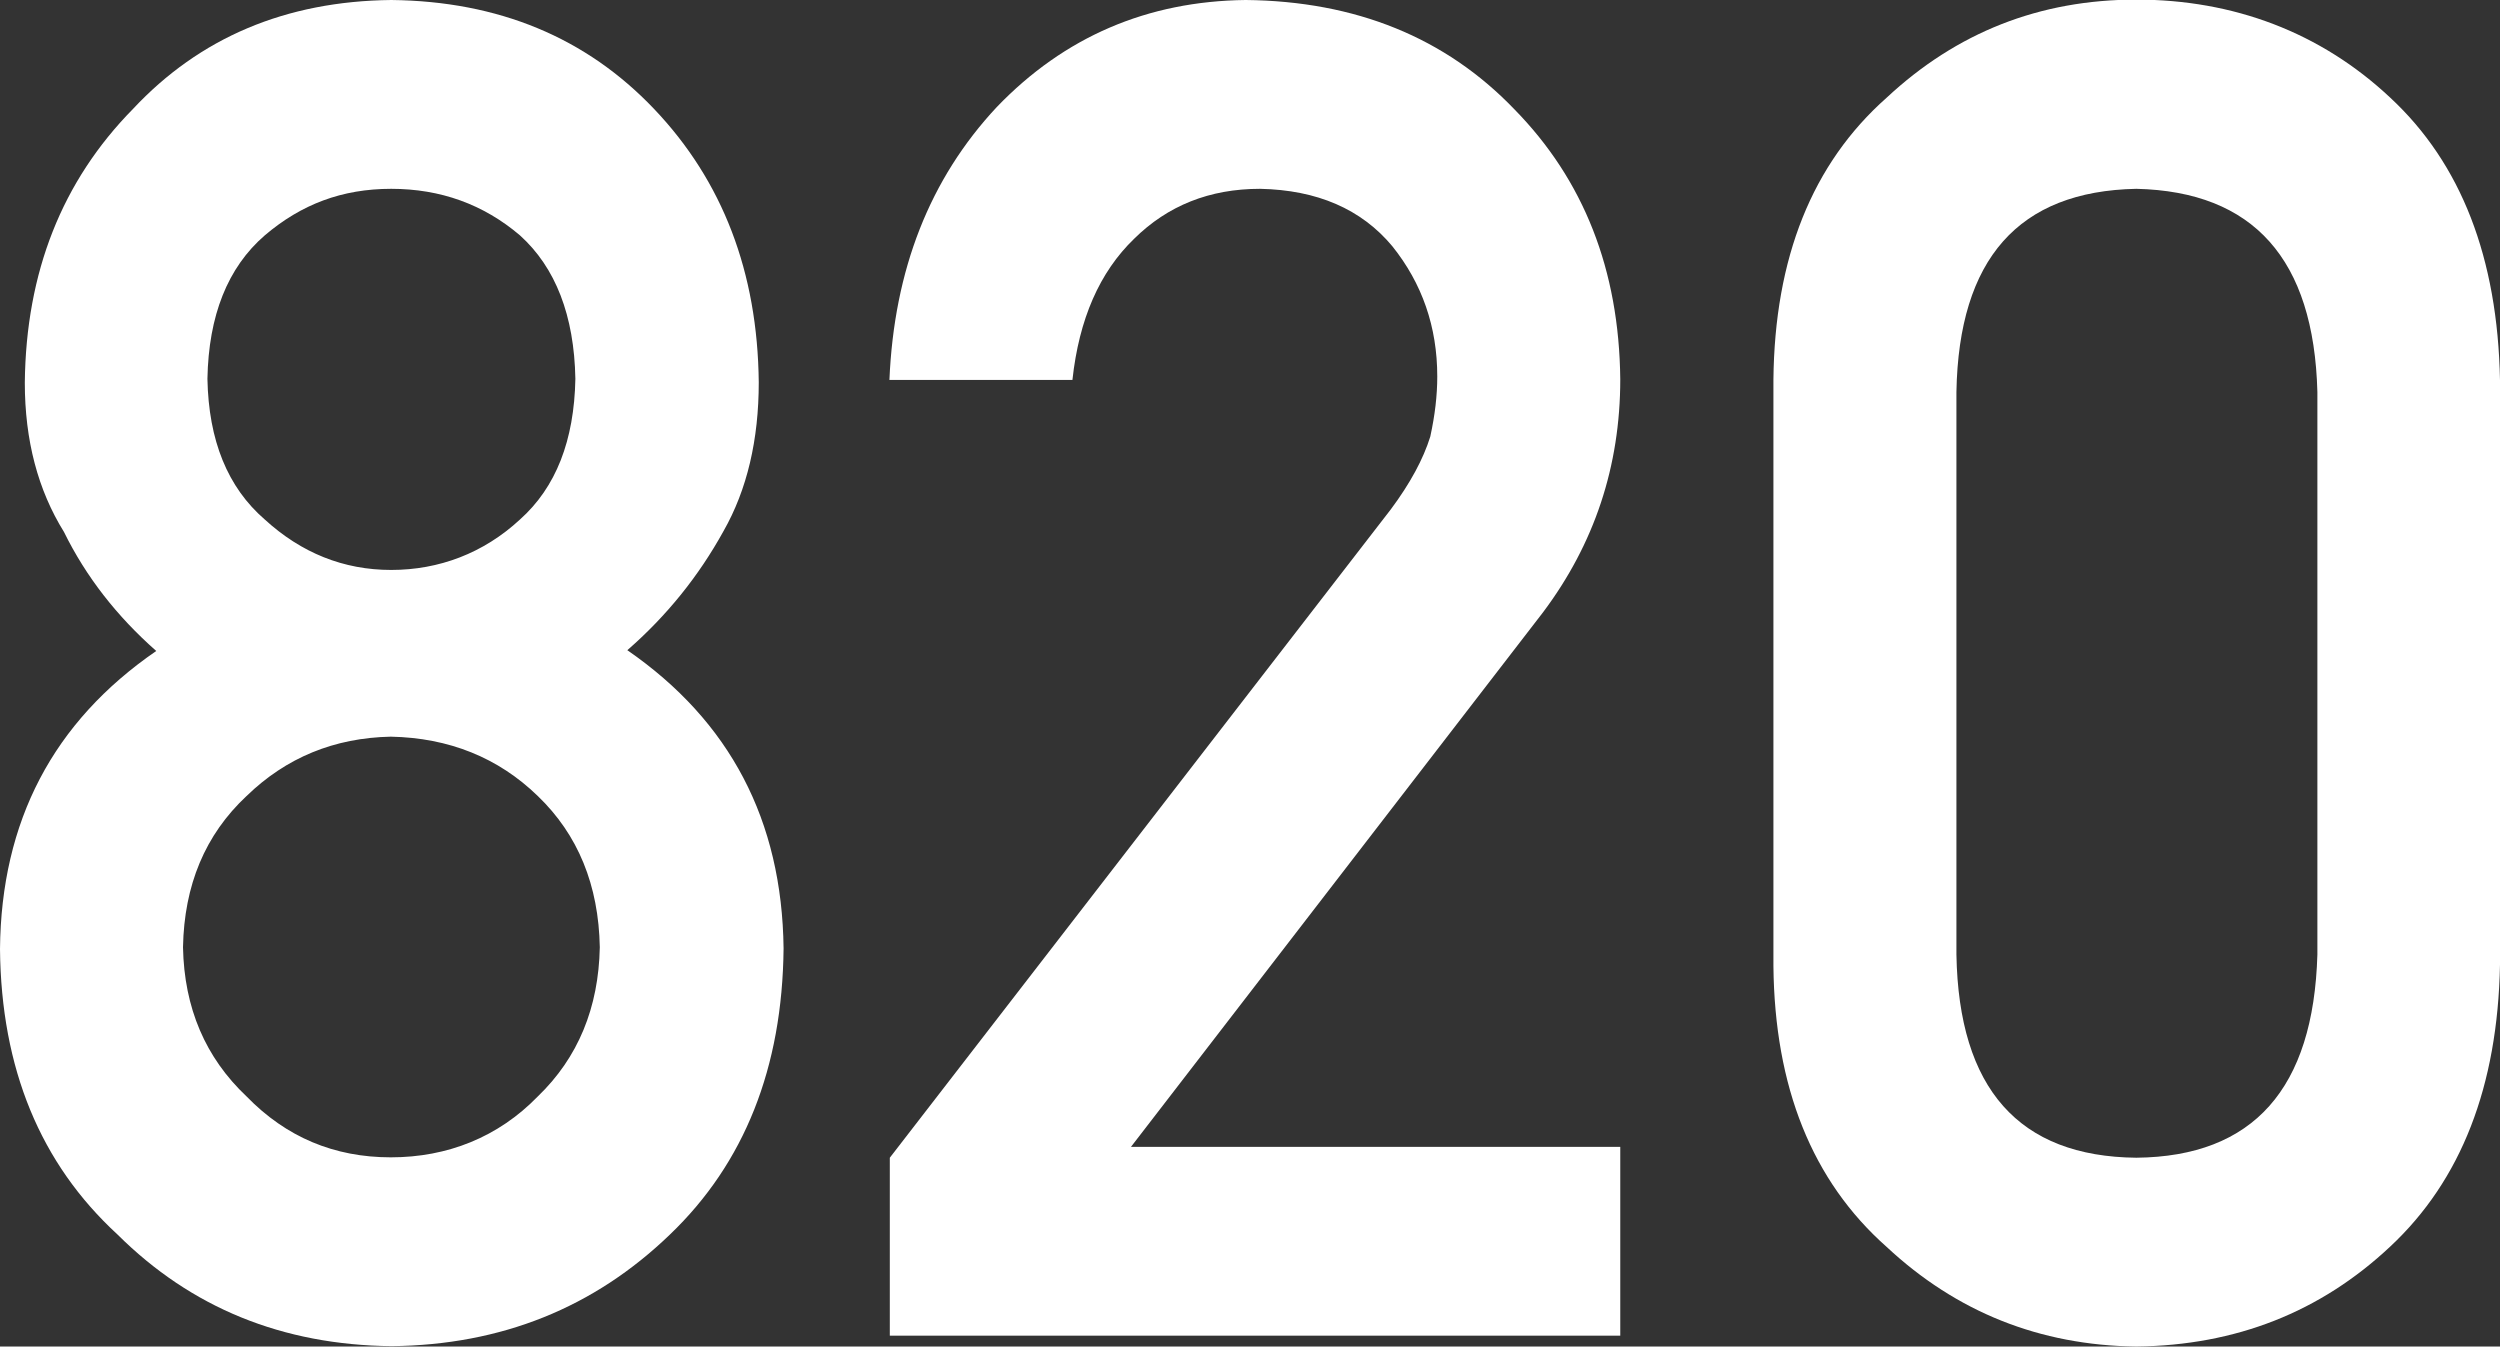
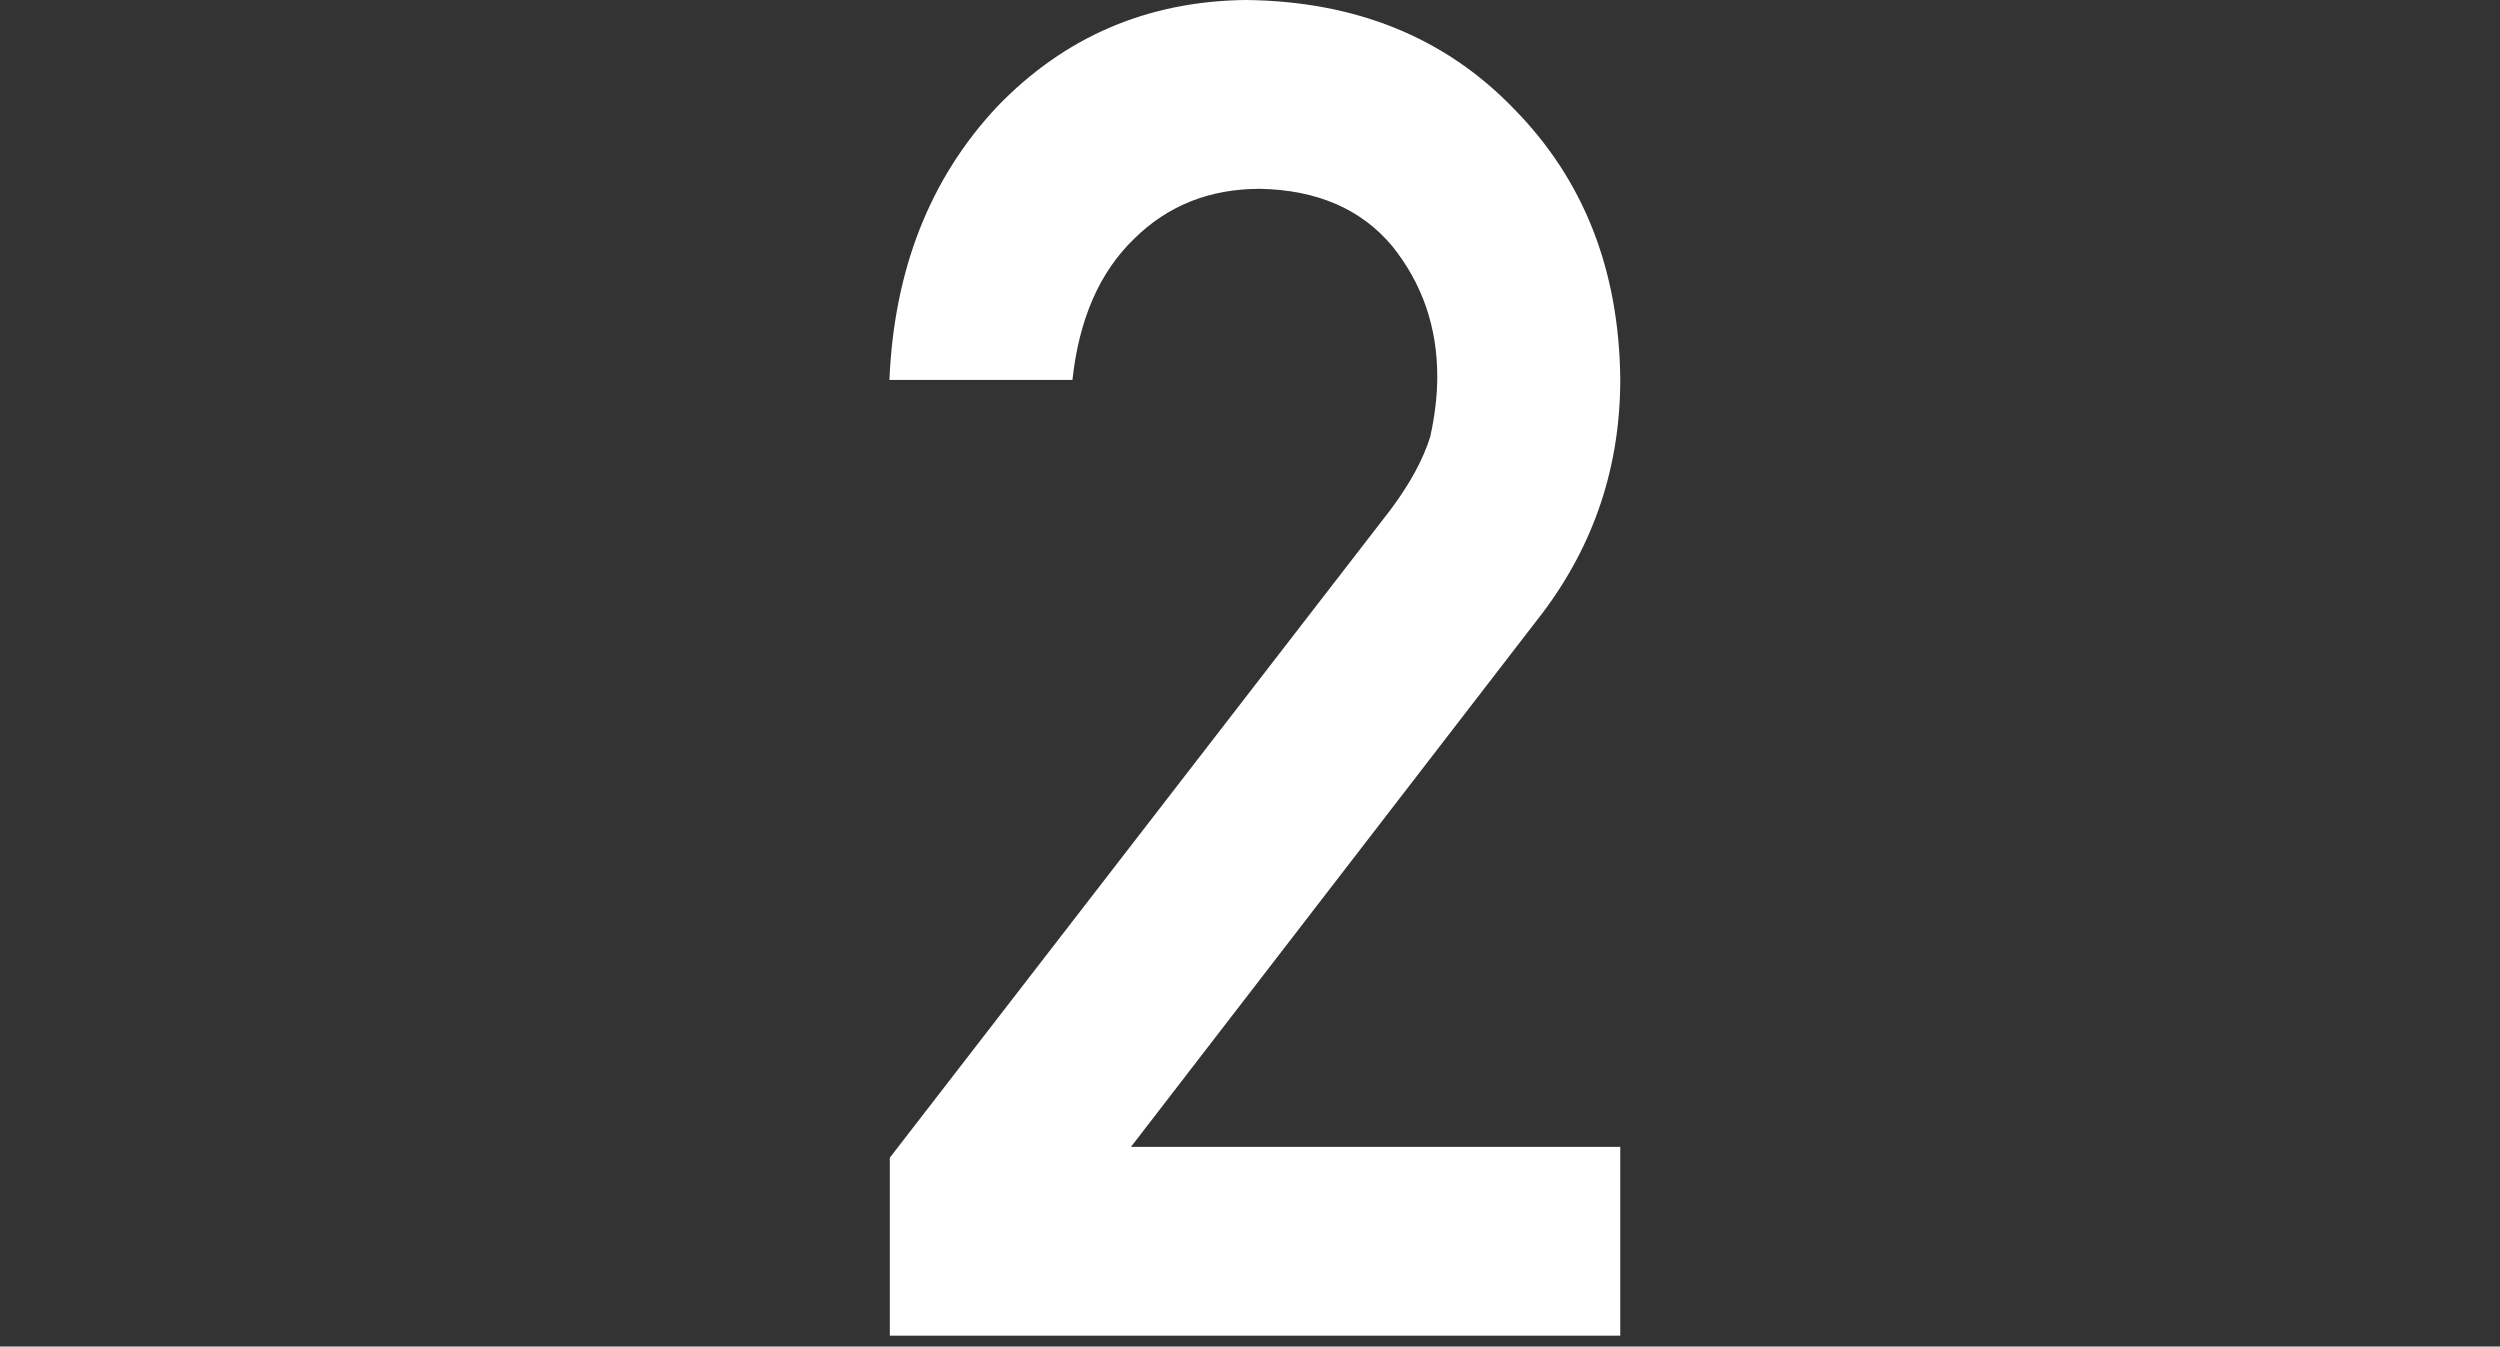
<svg xmlns="http://www.w3.org/2000/svg" id="_レイヤー_2" viewBox="0 0 64.48 34.73">
  <rect x="0" y="0" width="64.48" height="34.73" fill="#333333" stroke="none" />
  <defs>
    <style>.cls-1{fill:#fff;stroke-width:0px;}</style>
  </defs>
  <g id="_レイヤー_1-2">
-     <path class="cls-1" d="m0,24.48c.03-3.3,1.37-5.86,4.03-7.69-1.01-.89-1.81-1.91-2.38-3.07-.67-1.08-1.01-2.36-1.01-3.85.03-2.85.96-5.2,2.79-7.06C5.15.97,7.37.03,10.09,0c2.77.03,5.03.97,6.78,2.81,1.77,1.86,2.67,4.21,2.7,7.05,0,1.48-.3,2.77-.91,3.84-.64,1.16-1.46,2.18-2.48,3.07,2.65,1.83,3.99,4.39,4.03,7.69-.03,3.08-1.01,5.54-2.93,7.38-1.96,1.89-4.35,2.85-7.18,2.88-2.82-.03-5.17-.99-7.07-2.88C1.04,30.01.03,27.56,0,24.48Zm4.72-.05c.03,1.57.58,2.85,1.64,3.85,1.02,1.05,2.26,1.57,3.72,1.57s2.77-.52,3.79-1.57c1.04-1,1.57-2.29,1.6-3.85-.03-1.6-.56-2.9-1.6-3.9-1.02-.99-2.29-1.5-3.79-1.53-1.46.03-2.7.54-3.72,1.53-1.07,1-1.61,2.3-1.64,3.9Zm.63-14.66c.03,1.59.52,2.8,1.48,3.63.94.86,2.03,1.3,3.26,1.3s2.38-.43,3.32-1.3c.93-.83,1.4-2.04,1.43-3.63-.03-1.63-.51-2.87-1.43-3.7-.94-.8-2.05-1.2-3.32-1.2s-2.32.4-3.26,1.2c-.96.83-1.45,2.07-1.48,3.7Z" />
    <path class="cls-1" d="m22.95,29.86l12.92-16.72c.5-.67.84-1.3,1.02-1.88.12-.55.18-1.06.18-1.55,0-1.28-.39-2.4-1.16-3.36-.8-.96-1.94-1.45-3.41-1.48-1.3,0-2.38.43-3.25,1.29-.89.86-1.42,2.07-1.59,3.64h-4.72c.12-2.84,1.04-5.19,2.77-7.04,1.74-1.81,3.88-2.73,6.42-2.76,2.84.03,5.15.97,6.92,2.81,1.8,1.83,2.71,4.15,2.74,6.97,0,2.25-.67,4.25-1.99,6.01l-10.63,13.79h12.62v4.87h-18.84v-4.59Z" />
-     <path class="cls-1" d="m45.74,9.8c.03-3.15,1-5.58,2.92-7.28,1.8-1.68,3.94-2.53,6.44-2.53s4.75.84,6.55,2.53c1.83,1.7,2.77,4.13,2.83,7.29v15.07c-.06,3.14-1,5.56-2.83,7.27-1.8,1.69-3.98,2.55-6.55,2.58-2.49-.03-4.64-.89-6.44-2.57-1.92-1.7-2.89-4.12-2.92-7.25v-15.1Zm14.03.31c-.09-3.43-1.65-5.17-4.67-5.24-3.04.06-4.58,1.81-4.64,5.24v14.51c.06,3.46,1.61,5.21,4.64,5.24,3.02-.03,4.57-1.78,4.67-5.24v-14.51Z" />
  </g>
</svg>